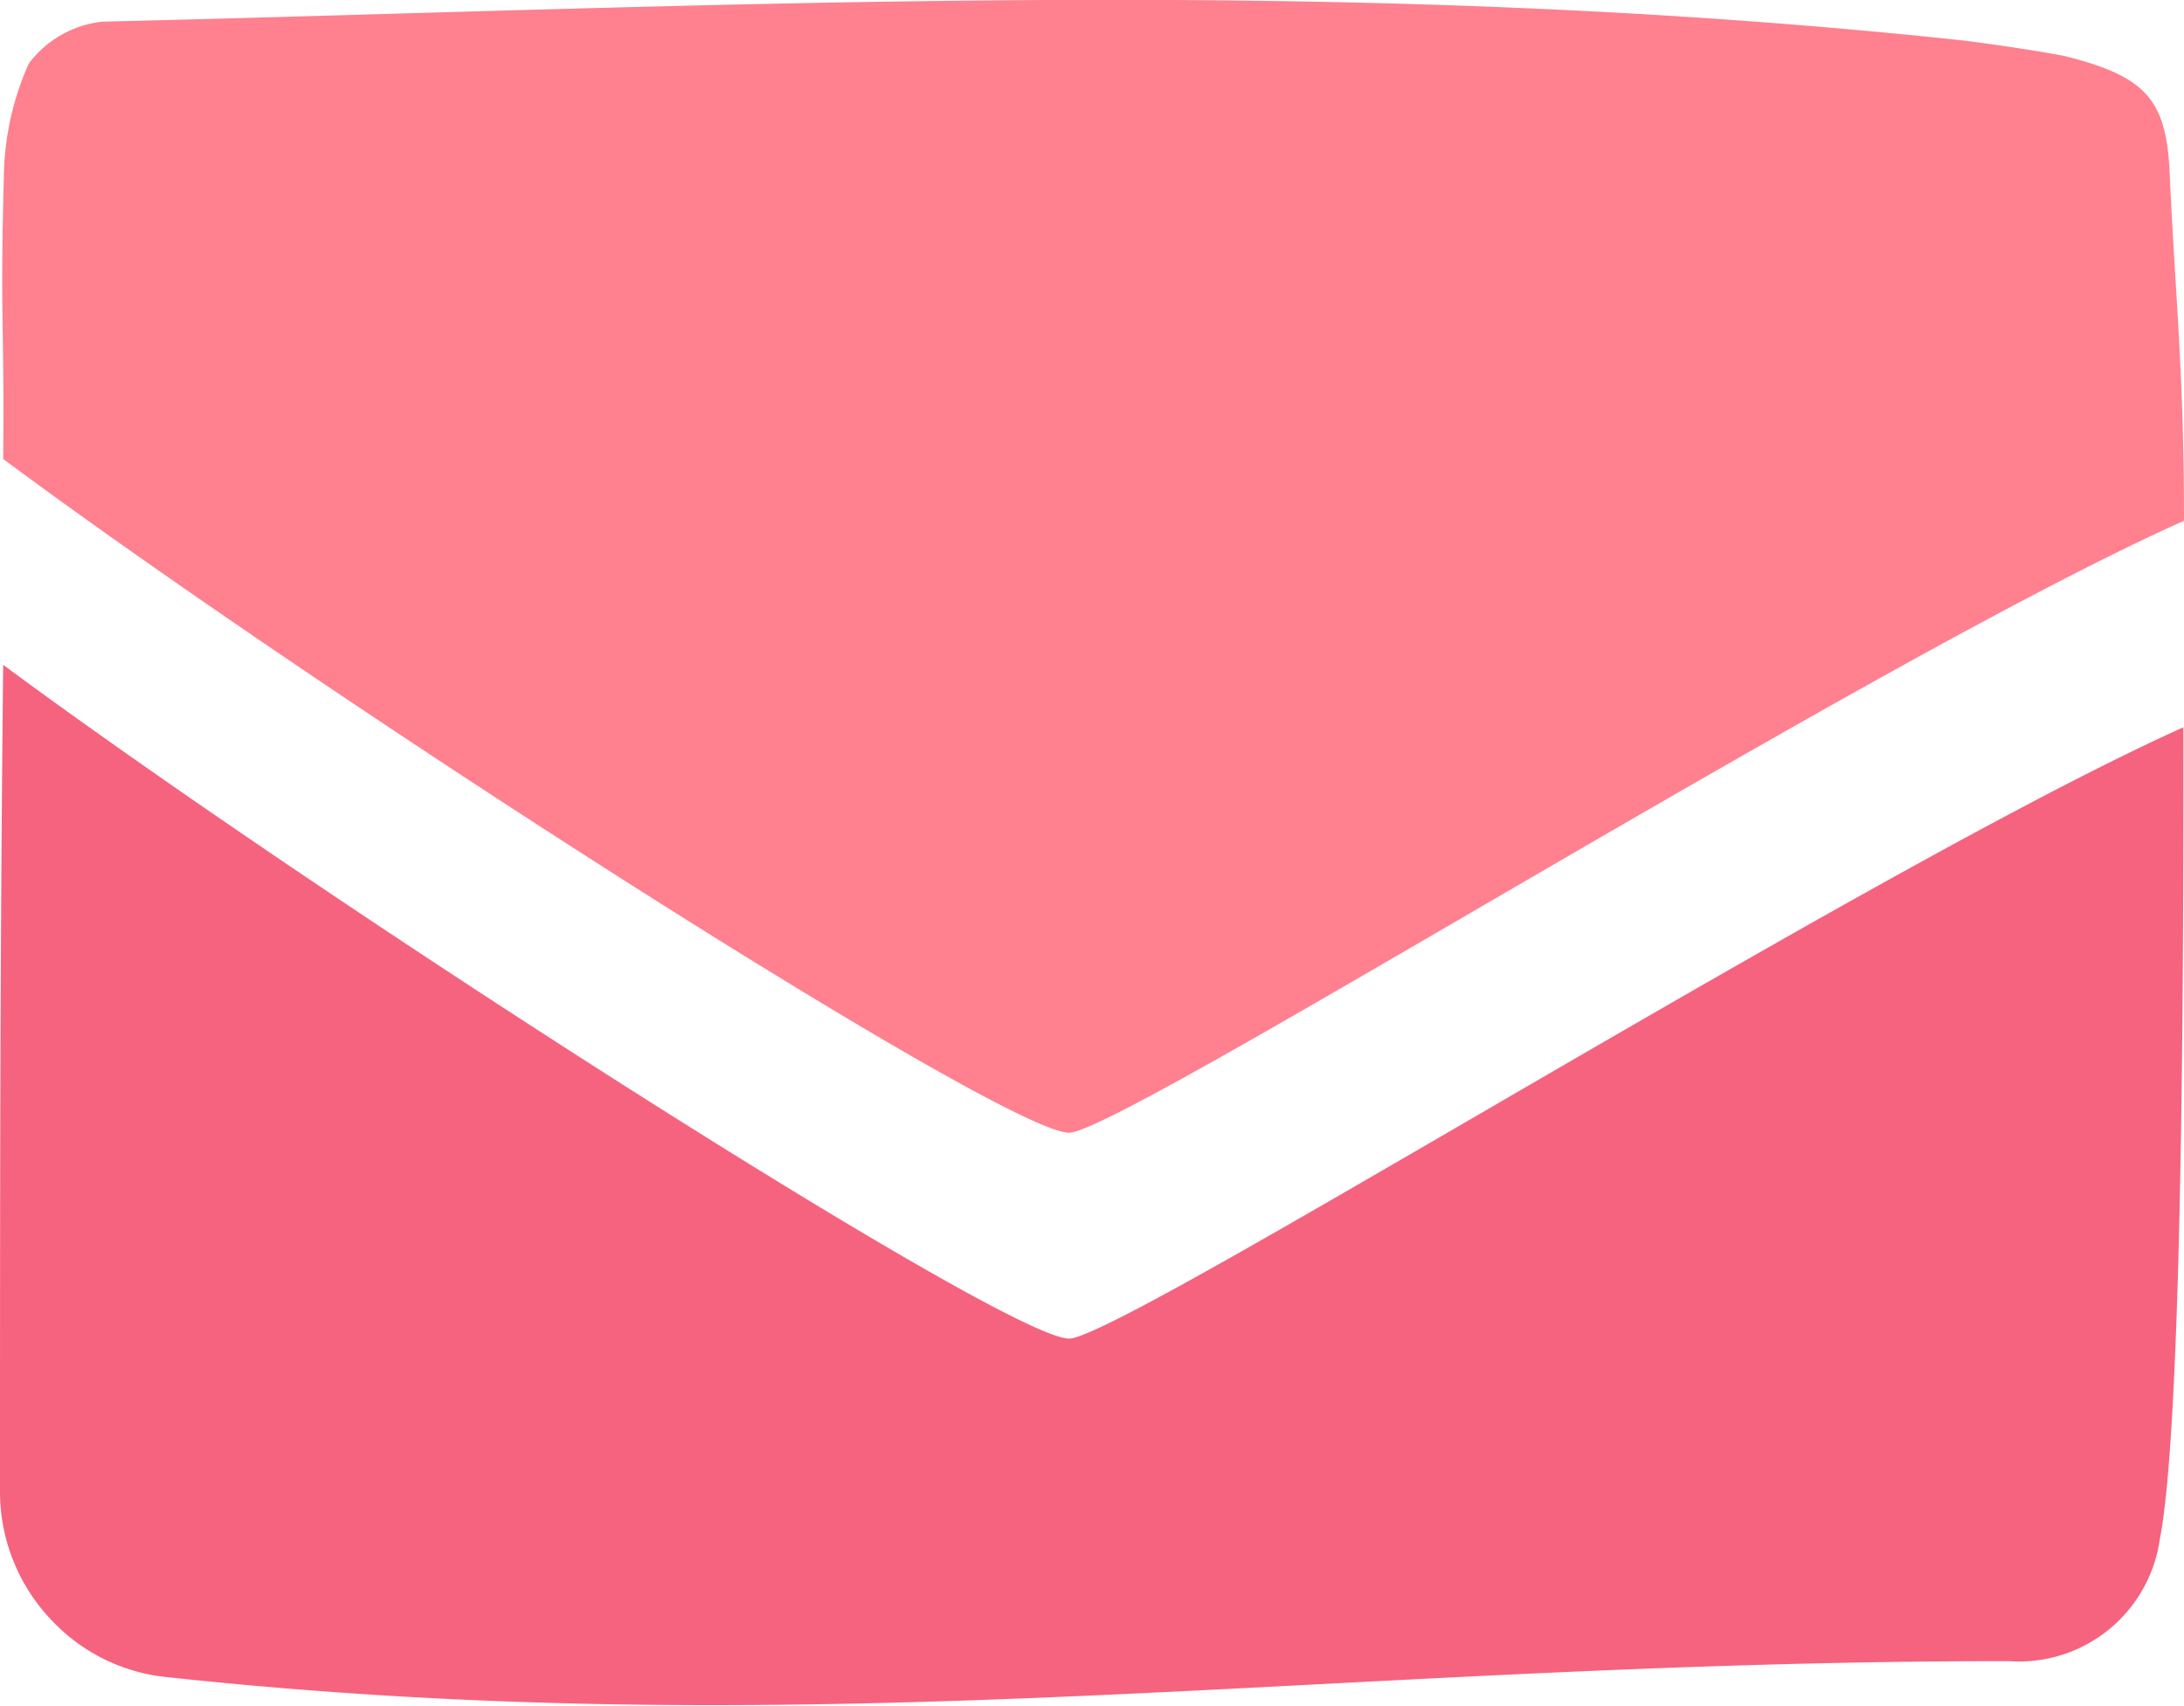
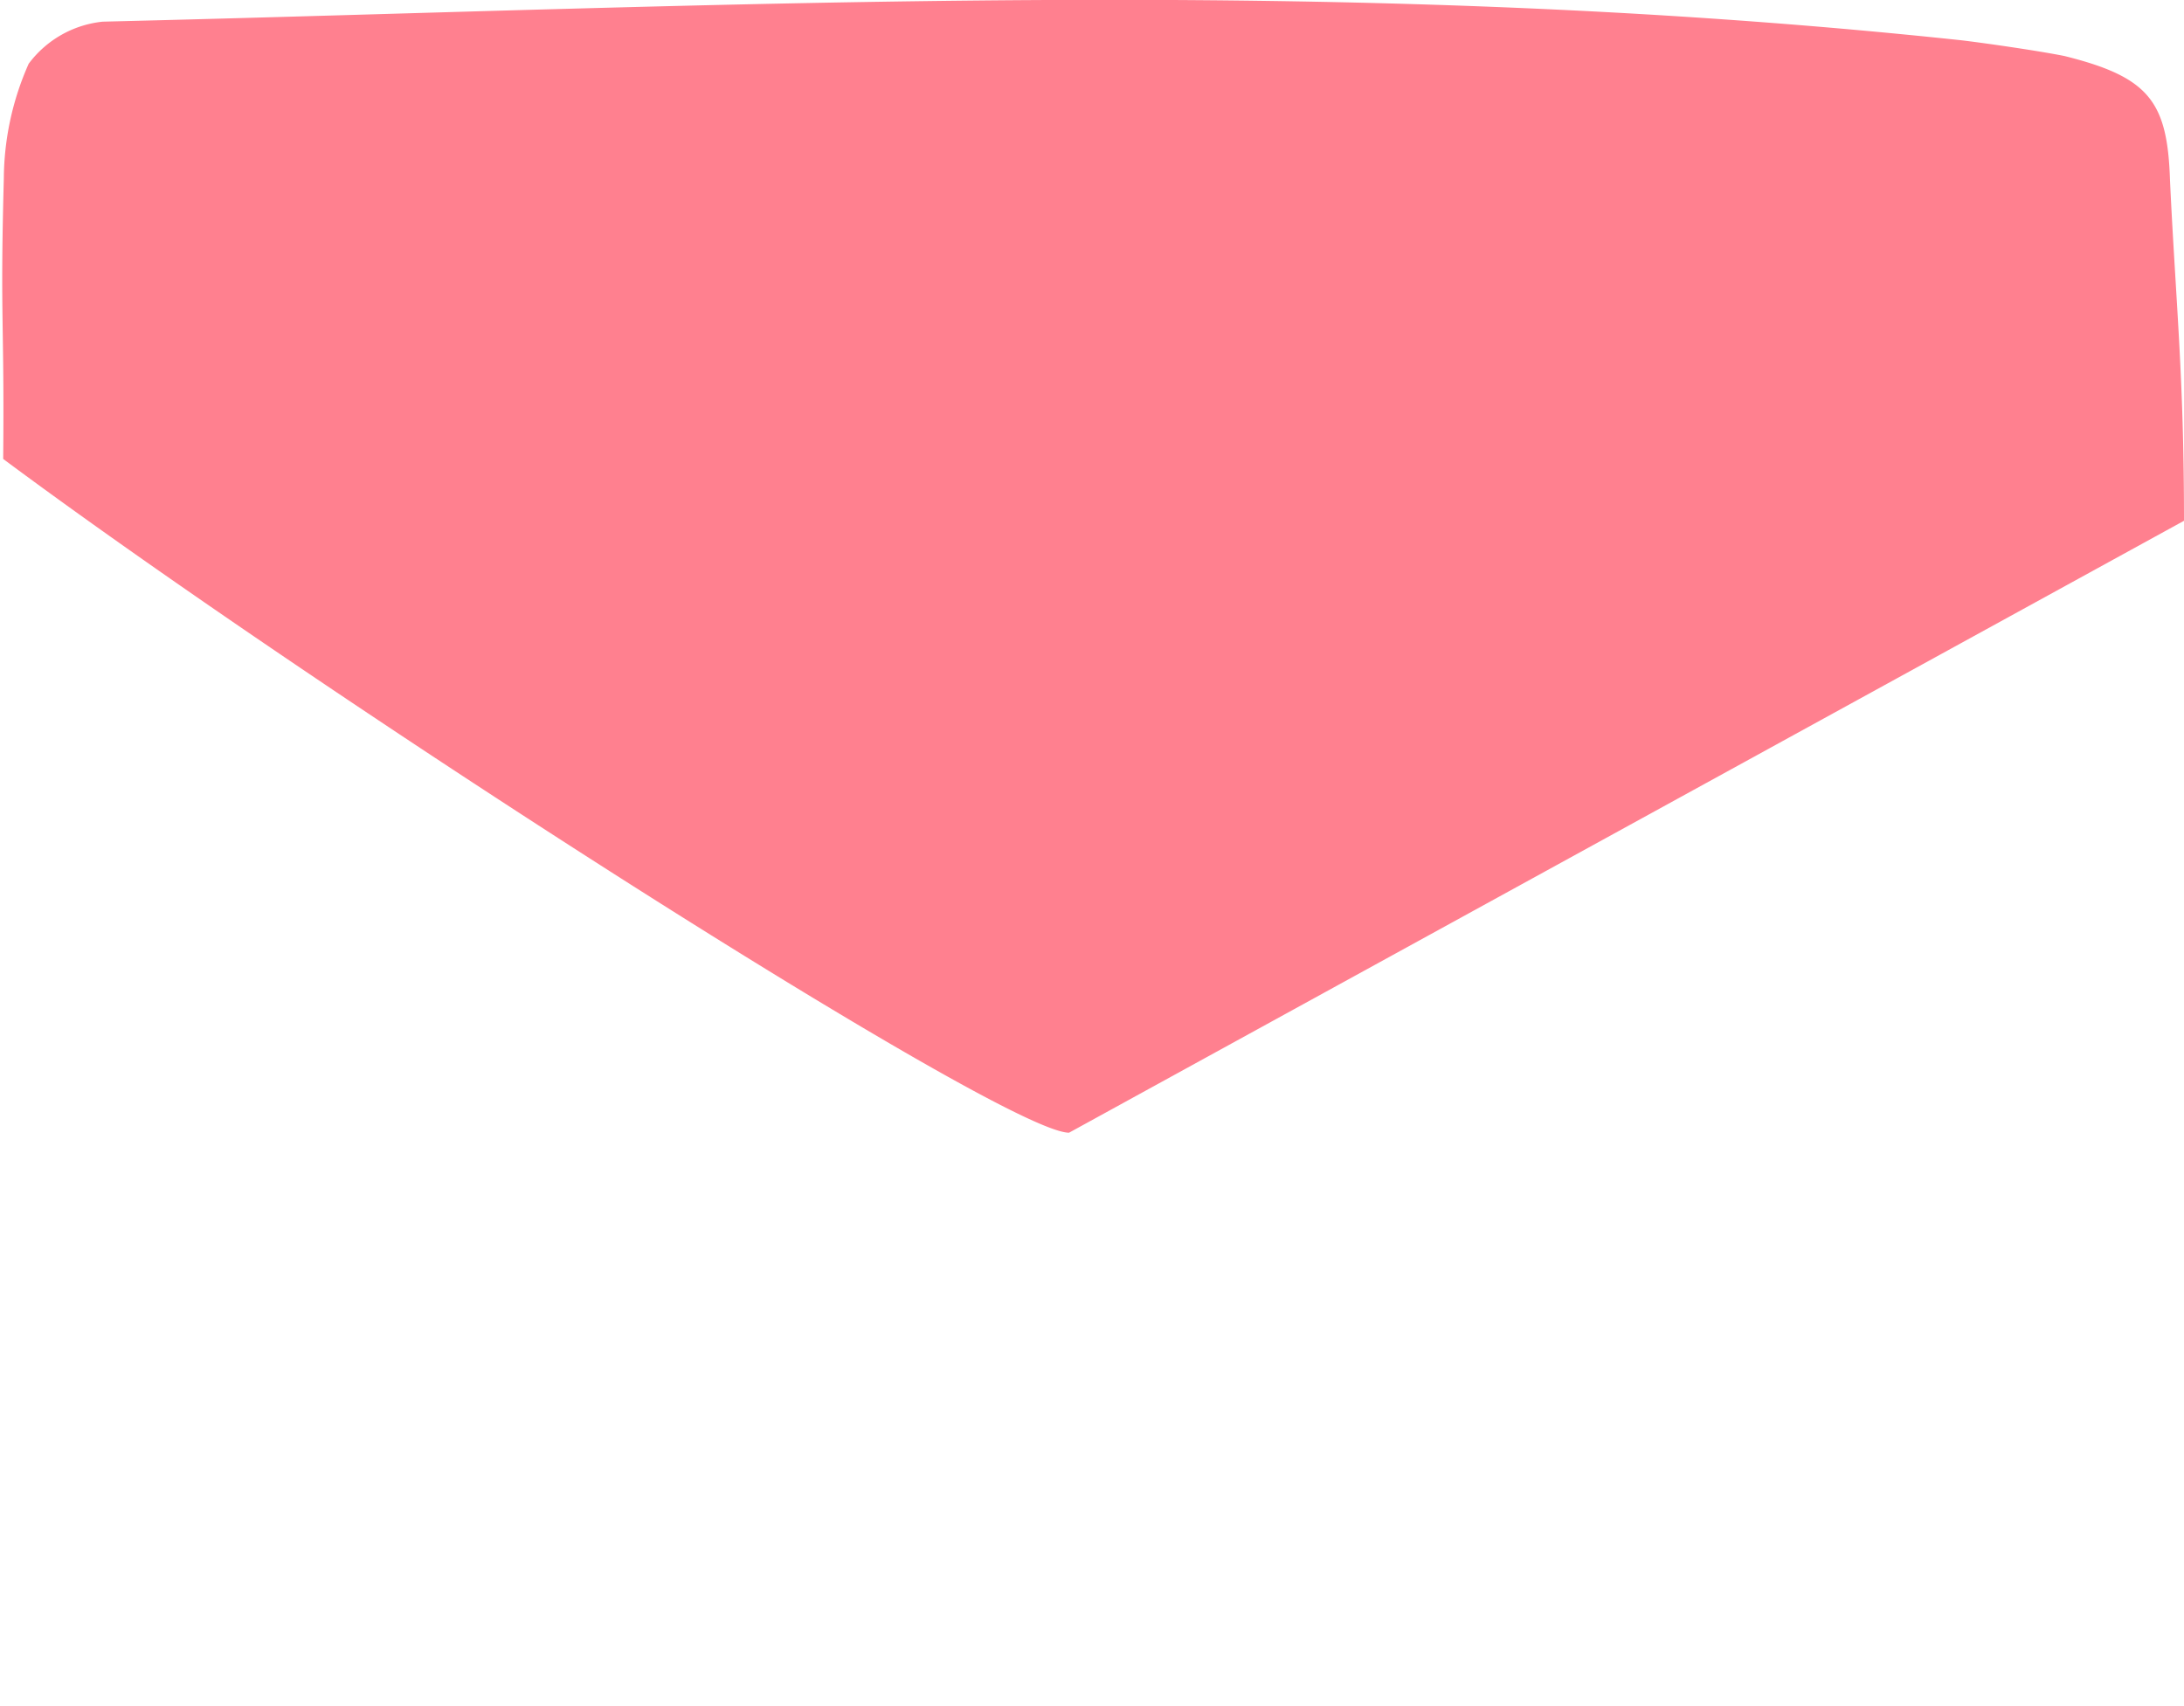
<svg xmlns="http://www.w3.org/2000/svg" viewBox="0 0 34.26 26.76">
  <defs>
    <style>.a{fill:#ff808f;}.b{fill:#f6637f;}</style>
  </defs>
  <title>icon_contact</title>
-   <path class="a" d="M34.26,8.17c0-2.29-.13-3.43-.22-5.35C34,1.59,33.71,1.21,32.39.88,32,.8,31.1.67,30.75.63,20.88-.42,11.52.1,1.61.34A1.66,1.66,0,0,0,.45,1,4.49,4.49,0,0,0,.06,2.8C0,5.05.07,5,.05,7.2c5,3.72,15.69,10.57,16.72,10.57C17.59,17.77,29.31,10.38,34.26,8.17Z" />
-   <path class="b" d="M16.77,21c-1,0-11.7-6.85-16.72-10.57C0,15,0,18.93,0,23.44a2.92,2.92,0,0,0,.83,2h0a2.87,2.87,0,0,0,1.78.87c10.41,1.12,18.31-.25,28.9-.25a2.23,2.23,0,0,0,2.37-1.91c.27-1.37.38-5.94.37-12.74C29.31,13.63,17.59,21,16.77,21Z" />
+   <path class="a" d="M34.26,8.17c0-2.29-.13-3.43-.22-5.35C34,1.59,33.71,1.21,32.39.88,32,.8,31.1.67,30.75.63,20.88-.42,11.52.1,1.61.34A1.66,1.66,0,0,0,.45,1,4.49,4.49,0,0,0,.06,2.8C0,5.05.07,5,.05,7.2c5,3.72,15.69,10.57,16.72,10.57Z" />
</svg>